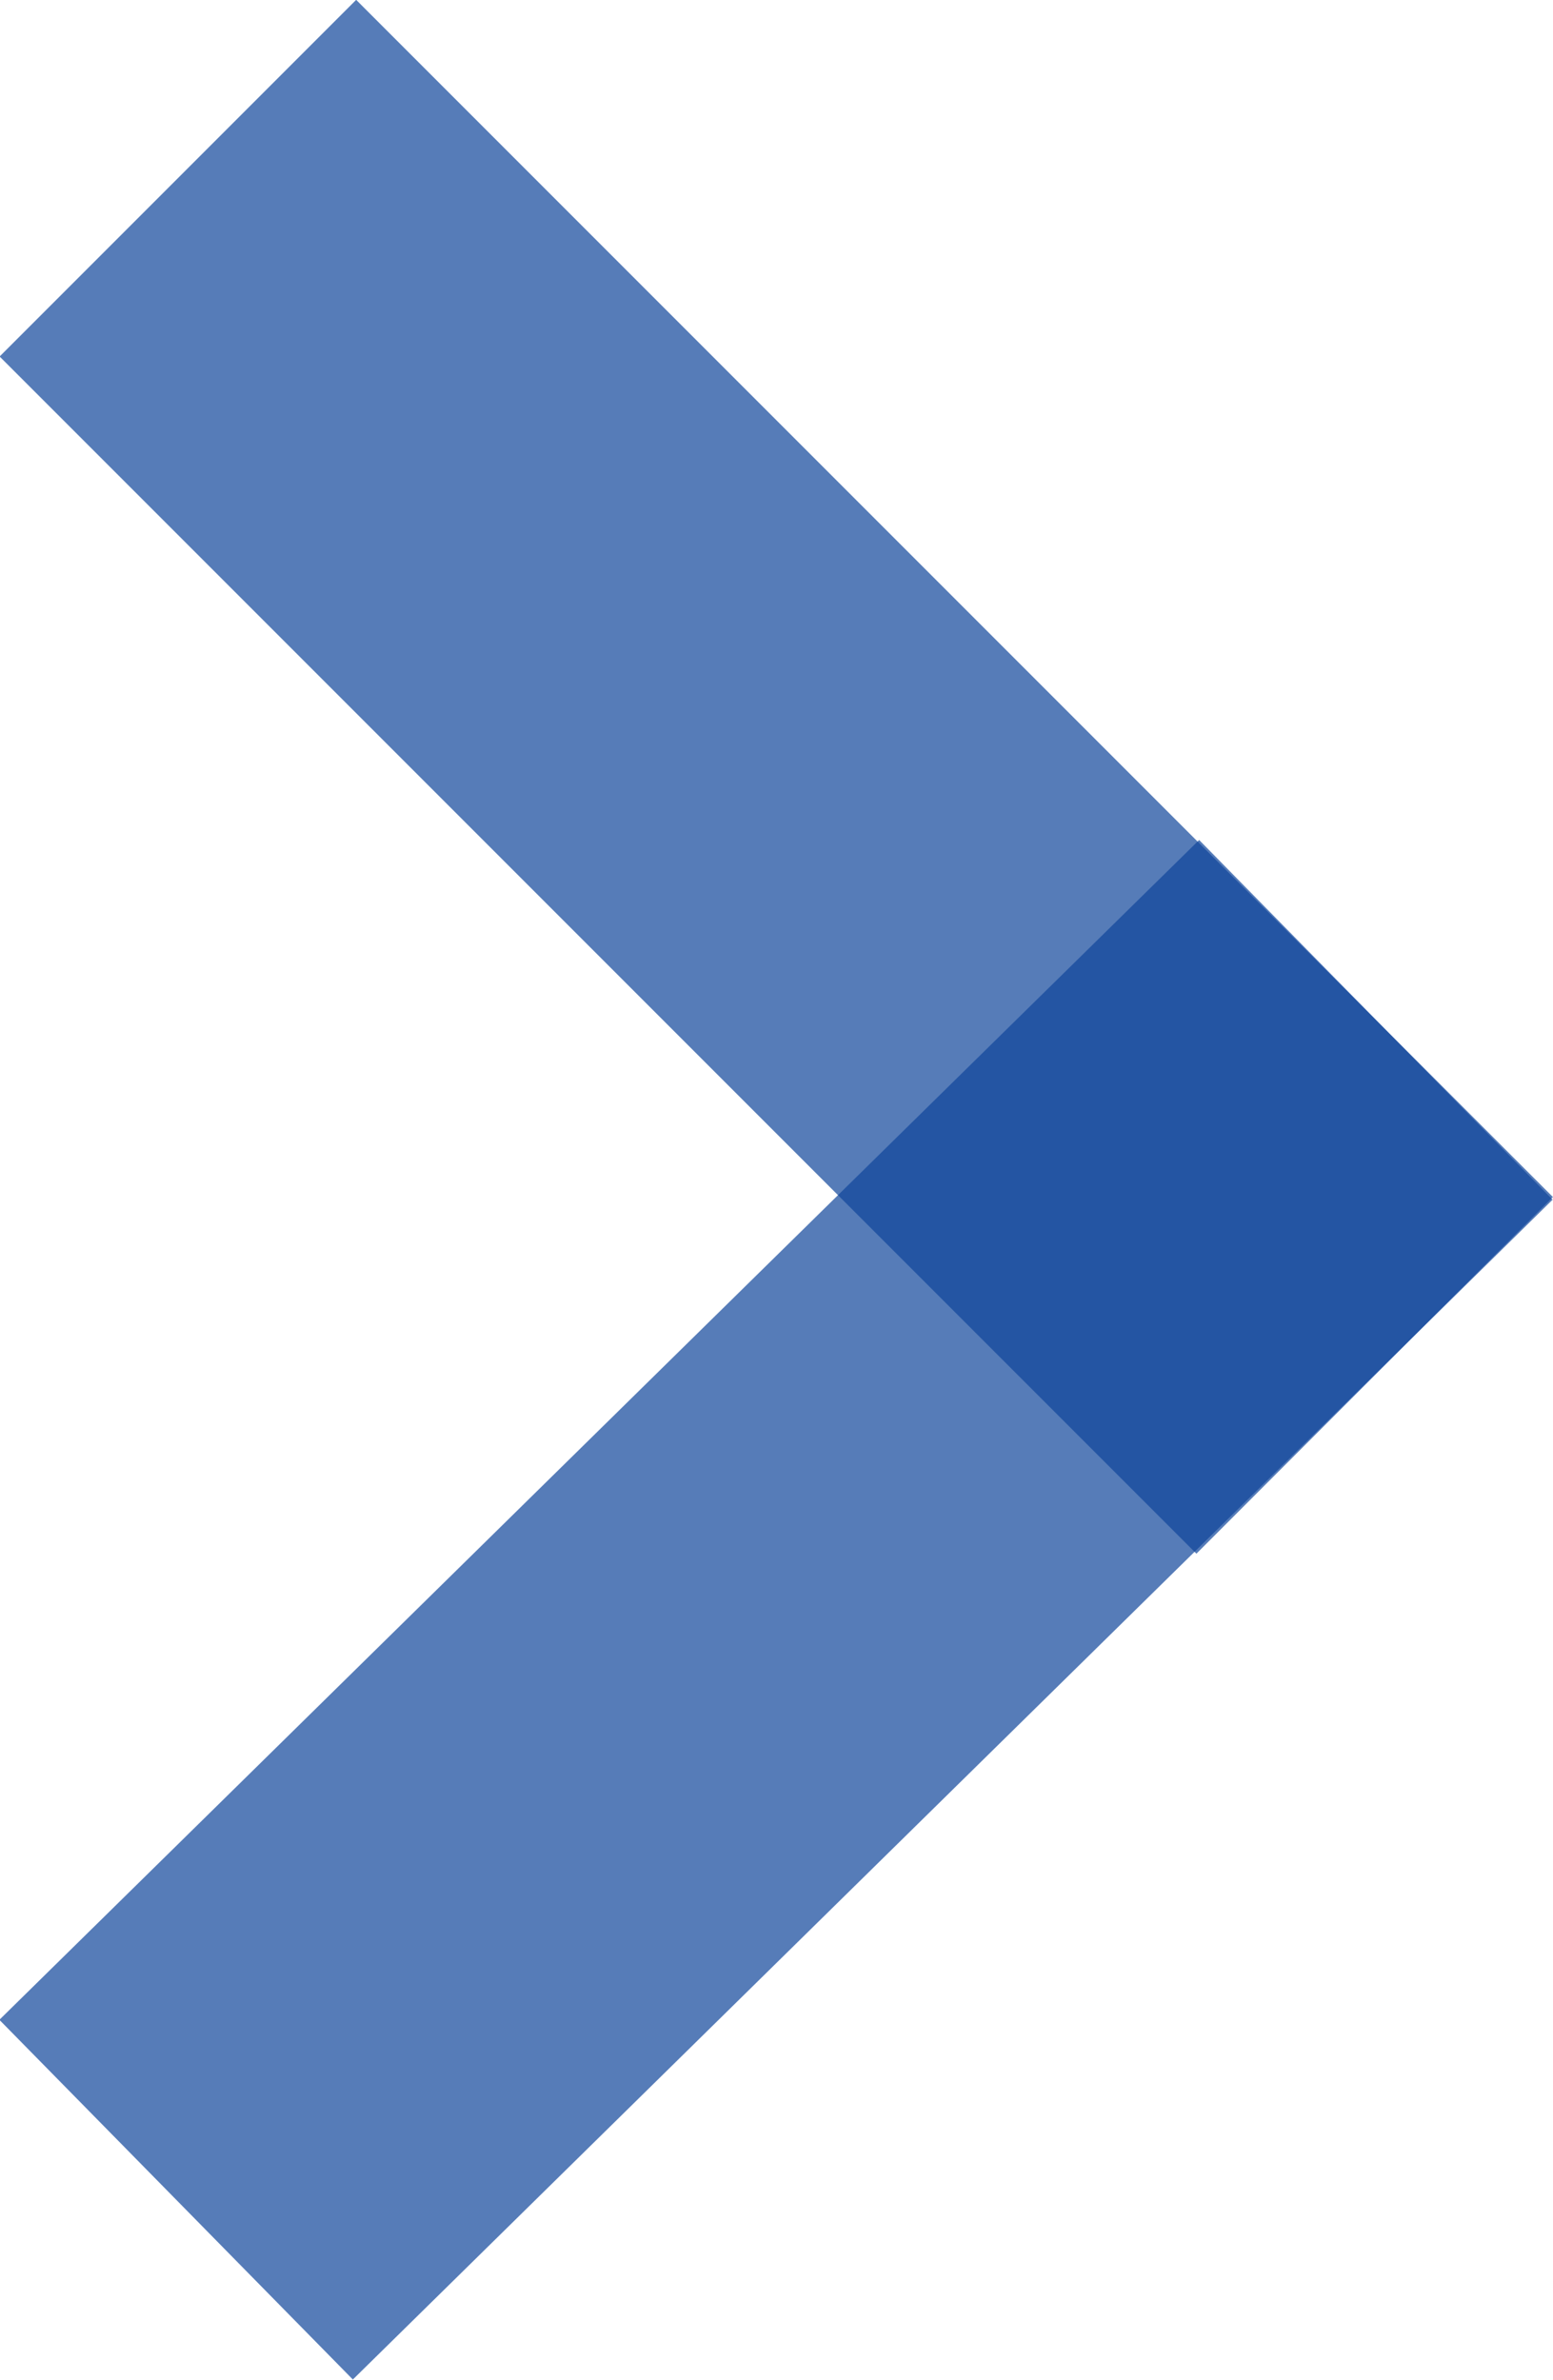
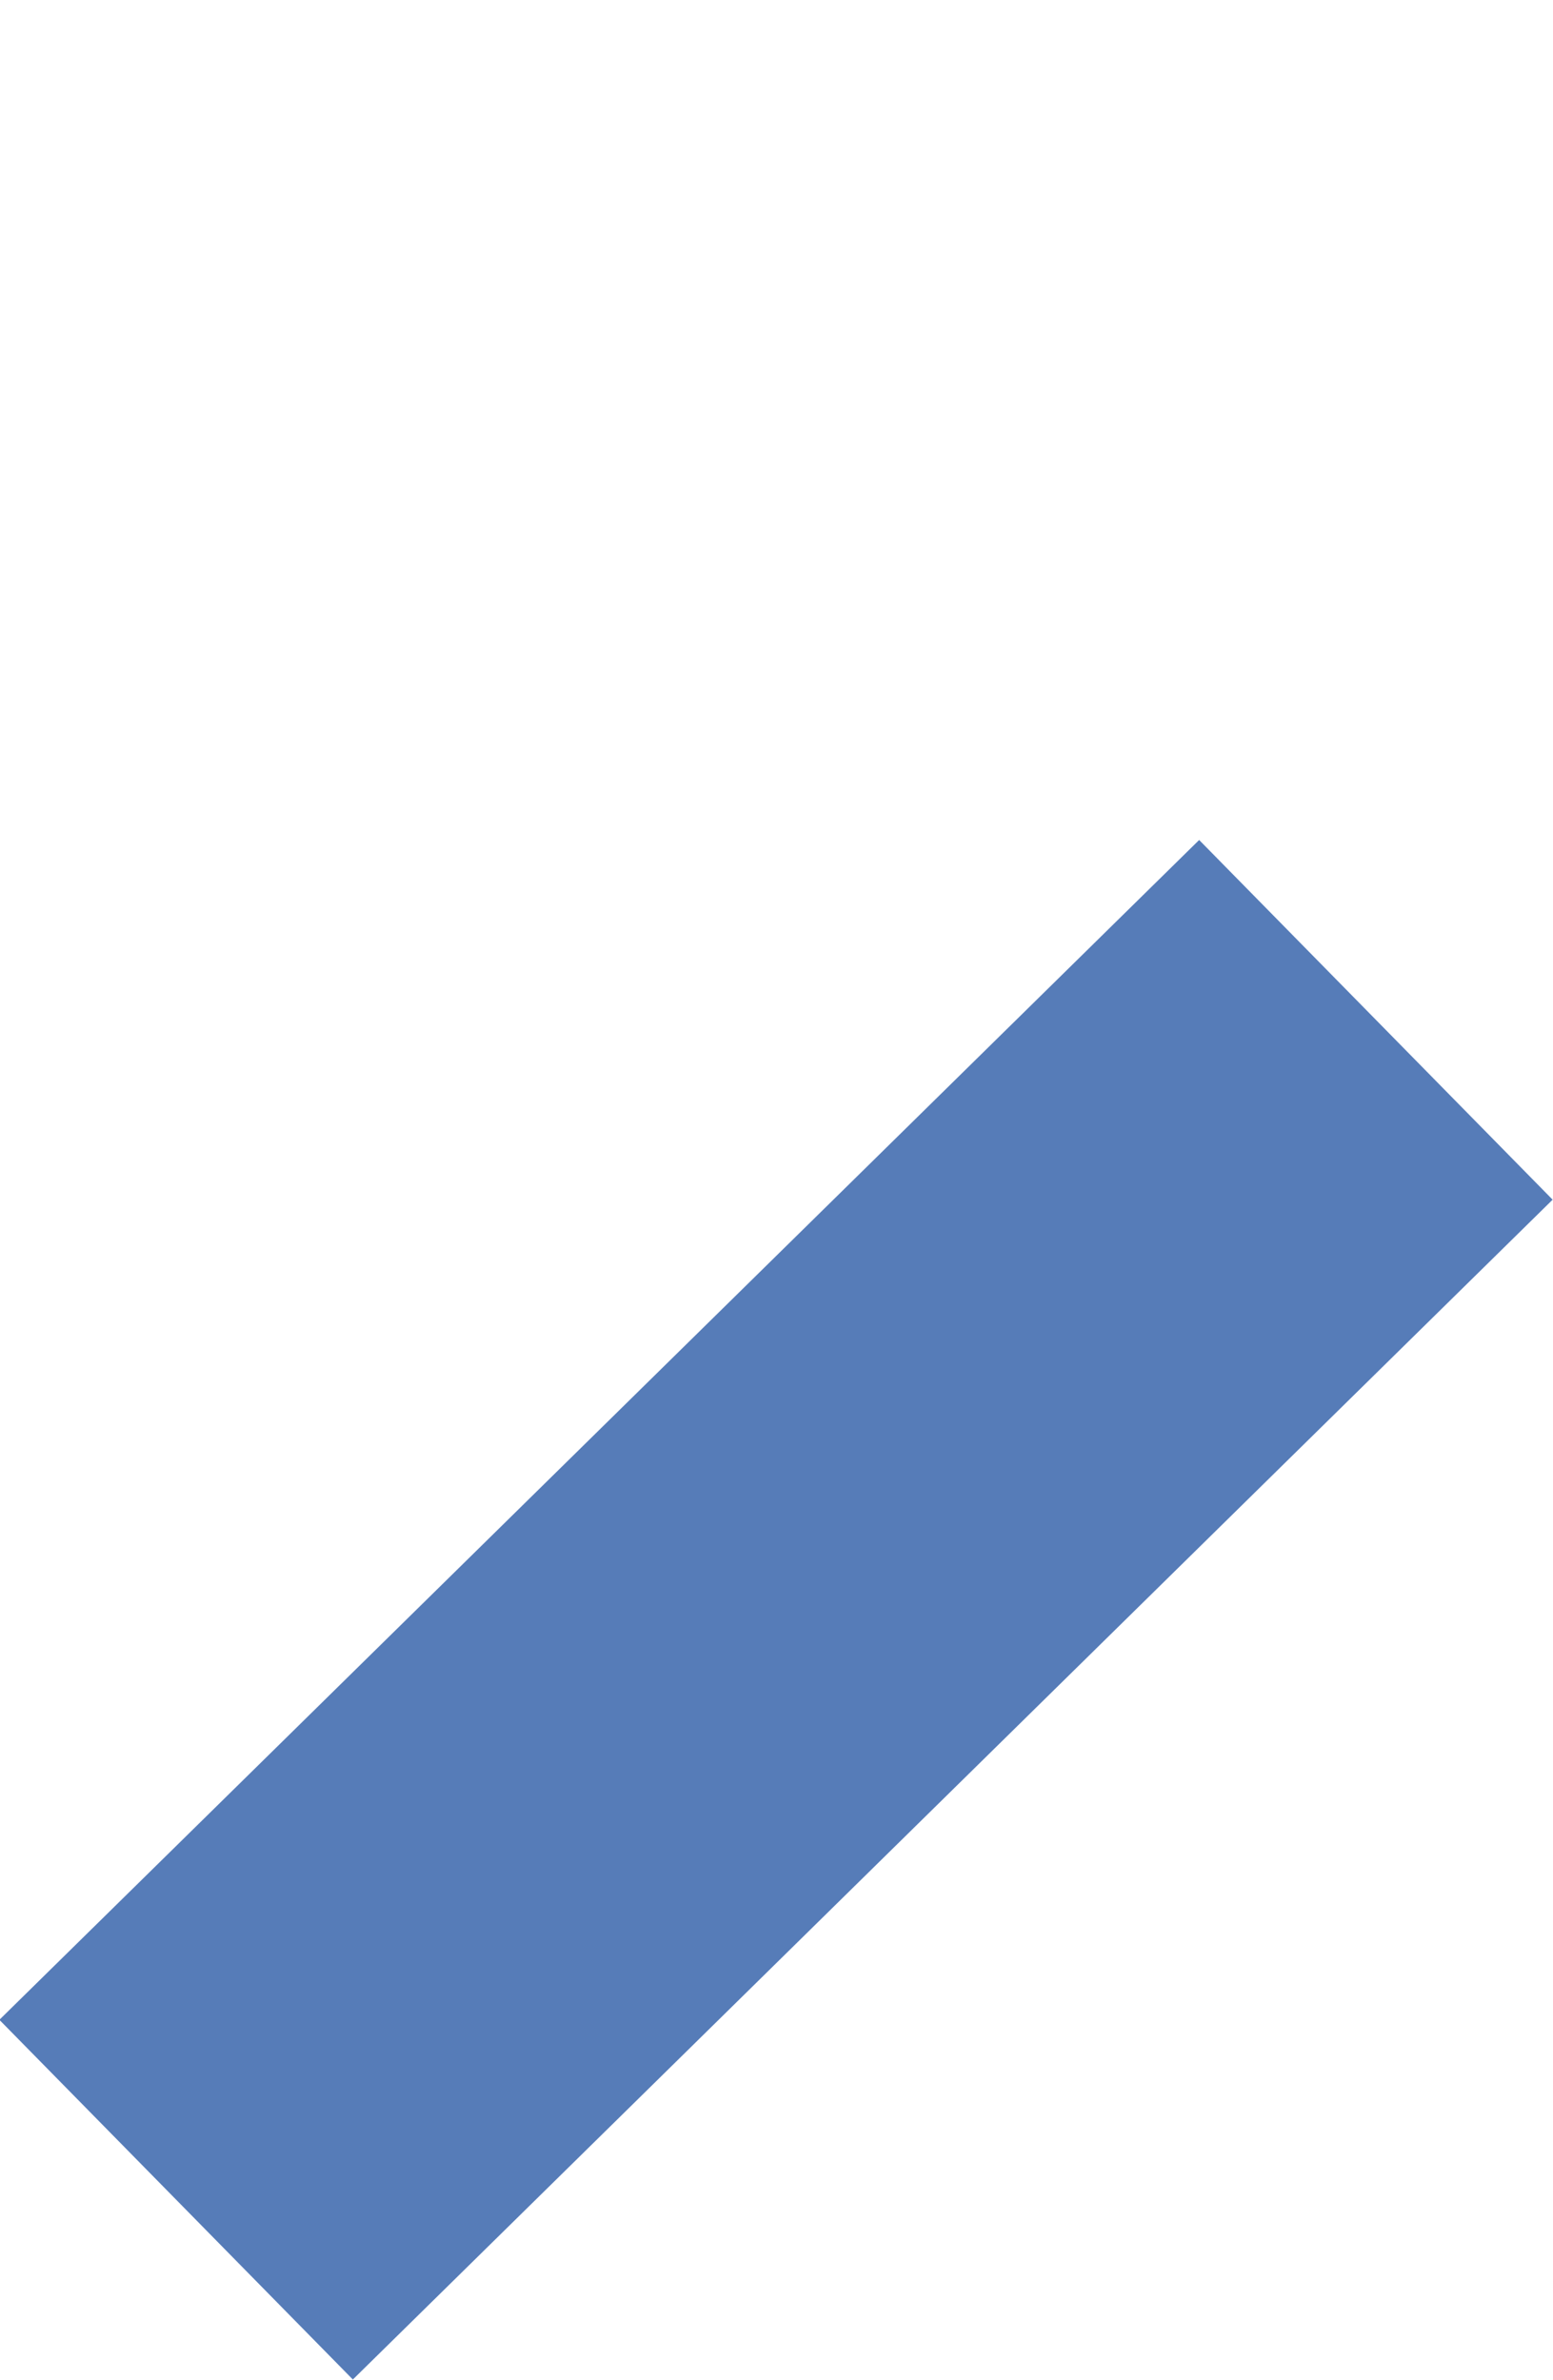
<svg xmlns="http://www.w3.org/2000/svg" viewBox="0 0 18.48 28.31">
  <defs>
    <style>.cls-1{opacity:0.7;isolation:isolate;}.cls-2{fill:#0e449a;}</style>
  </defs>
  <g id="レイヤー_2" data-name="レイヤー 2">
    <g id="レイヤー_1-2" data-name="レイヤー 1">
      <g class="cls-1">
        <rect class="cls-2" x="-0.77" y="16.15" width="20.02" height="6" transform="translate(-10.78 11.97) rotate(-44.51)" />
      </g>
      <g class="cls-1">
-         <rect class="cls-2" x="6.24" y="-0.83" width="6" height="20.14" transform="translate(-3.83 9.24) rotate(-45)" />
-       </g>
+         </g>
    </g>
  </g>
</svg>